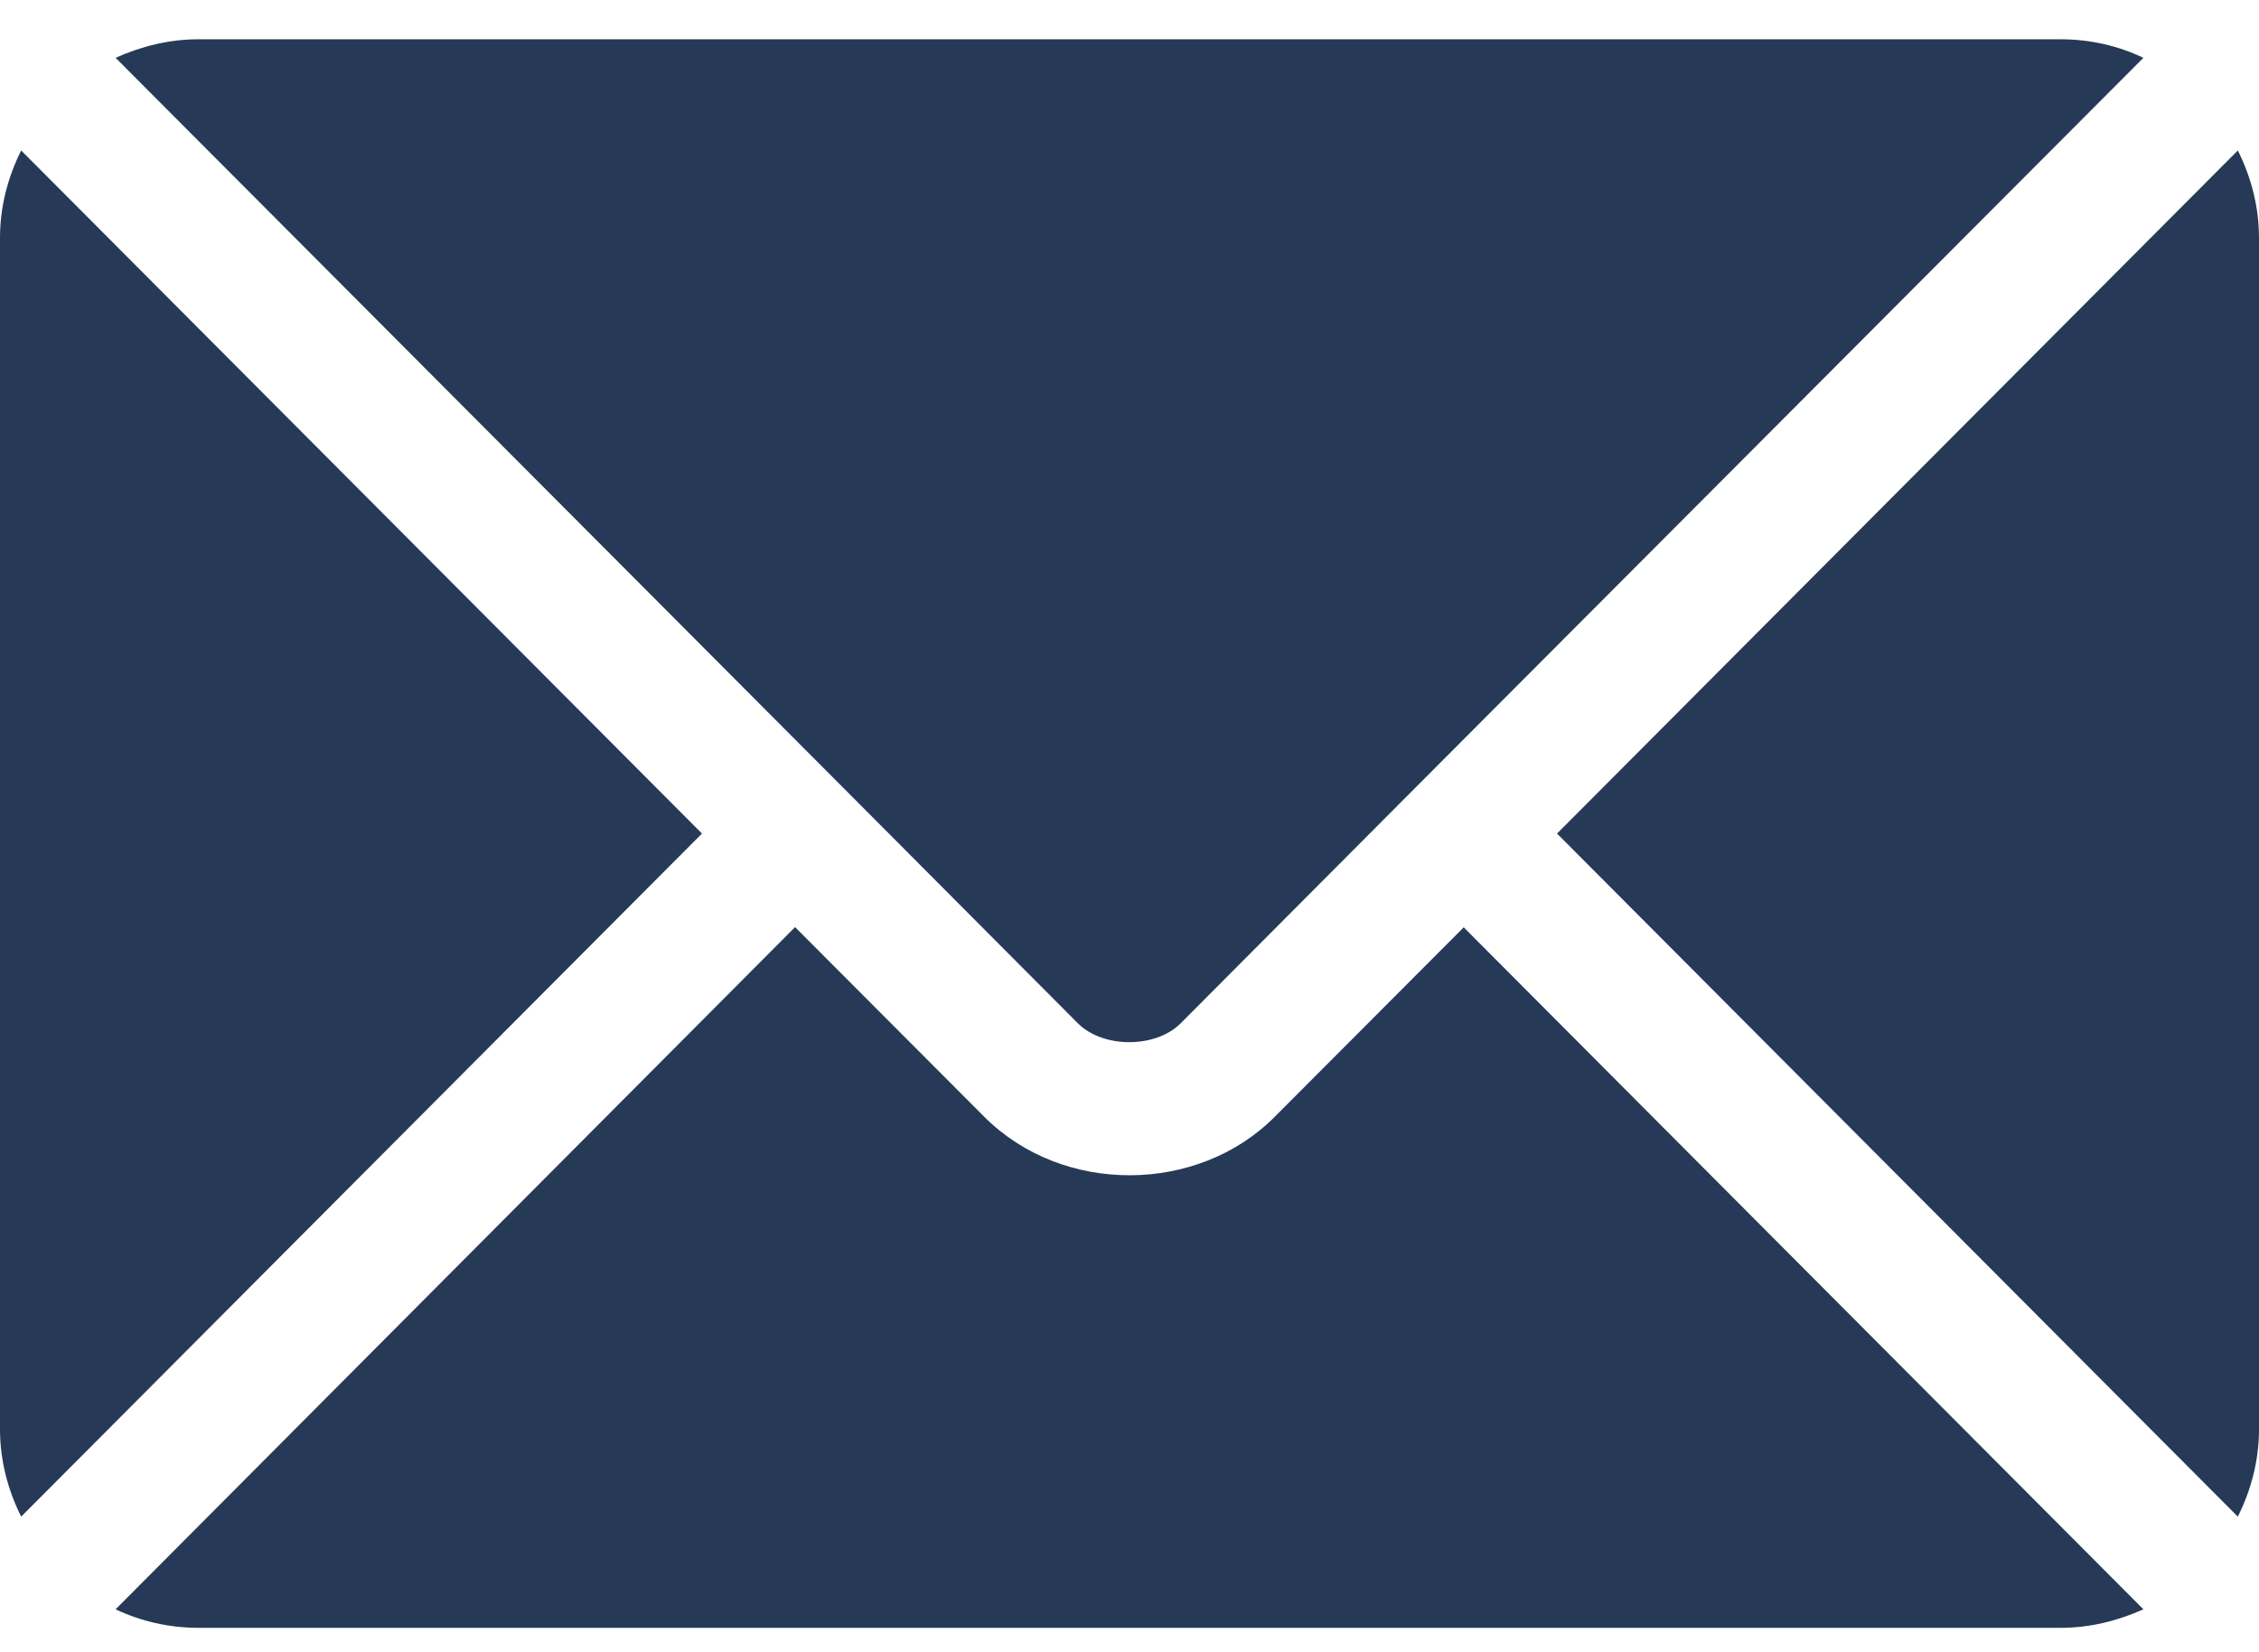
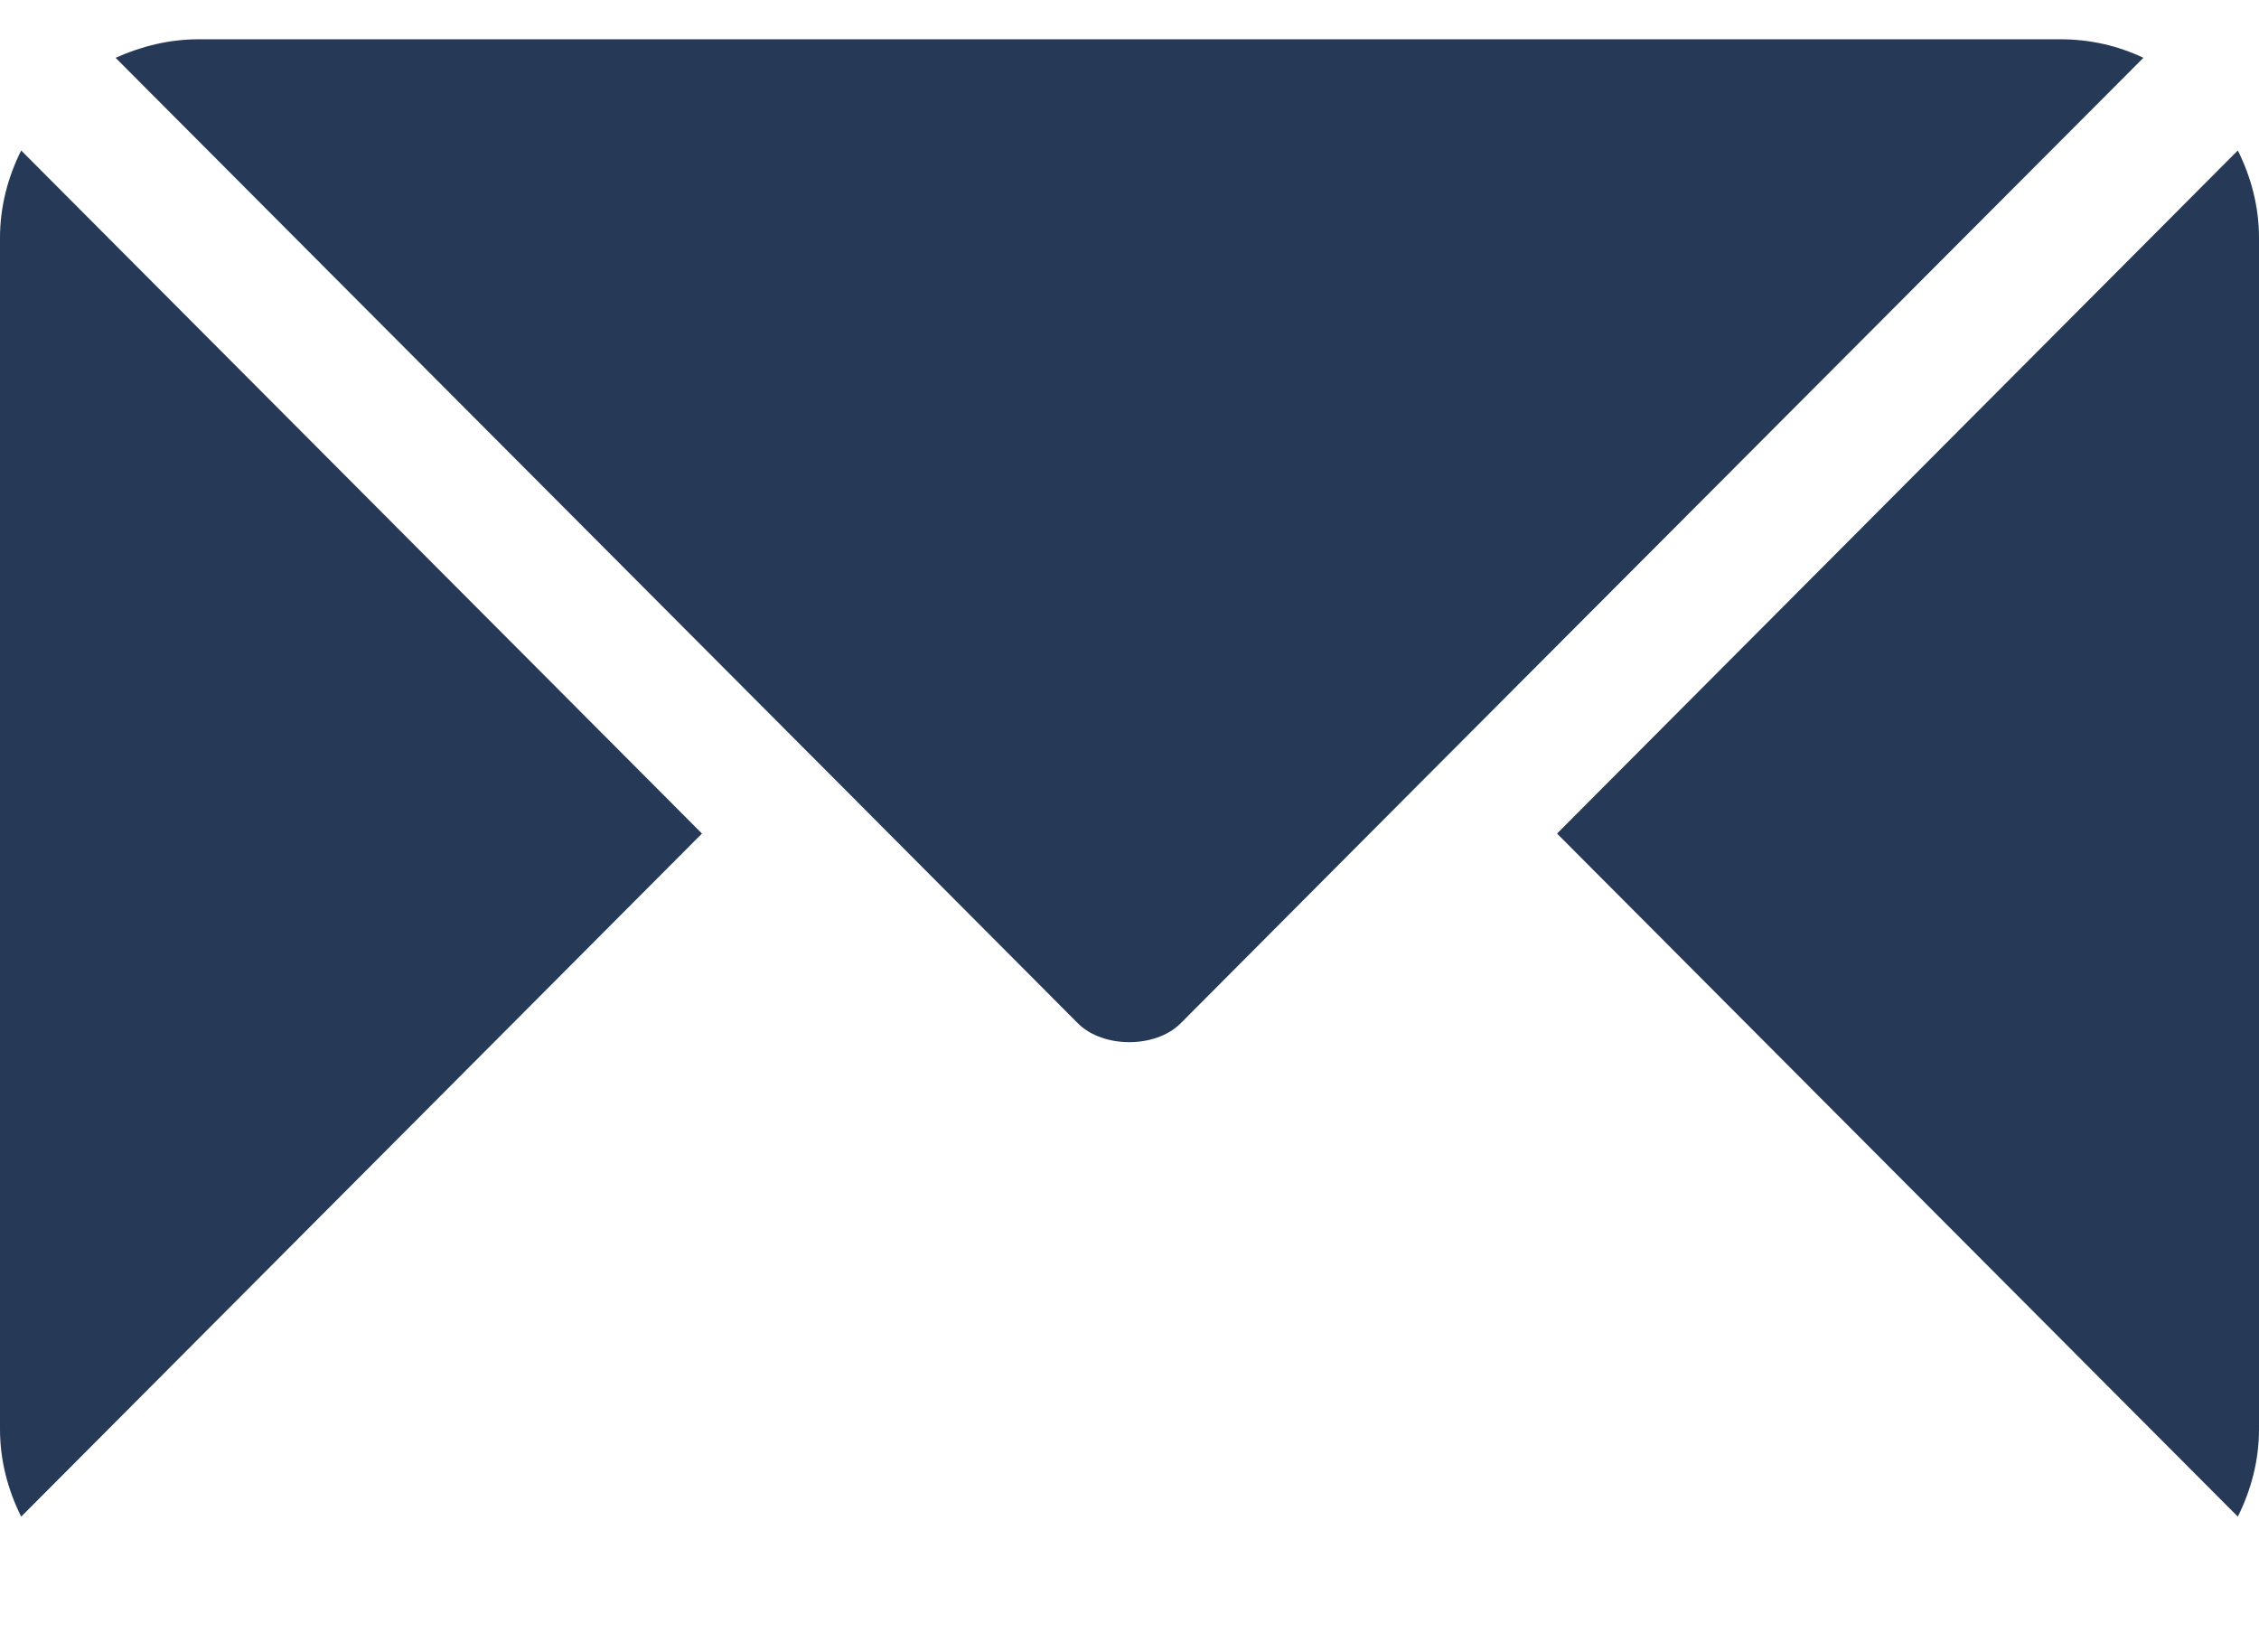
<svg xmlns="http://www.w3.org/2000/svg" id="Capa_1" version="1.1" viewBox="0 0 512 374.4">
  <defs>
    <style> .st0 { fill: #263a57; } </style>
  </defs>
-   <path class="st0" d="M331.8,210.1l-42.9,43c-17.4,17.5-48,17.8-65.8,0l-42.9-43L26.2,364.7c5.7,2.7,12.1,4.2,18.8,4.2h422c6.7,0,13-1.6,18.8-4.2l-154-154.5Z" />
  <path class="st0" d="M467,8.9H45c-6.7,0-13,1.6-18.8,4.2l164.6,165.1s0,0,0,0,0,0,0,0l53.5,53.7c5.7,5.7,17.6,5.7,23.3,0l53.5-53.7s0,0,0,0c0,0,0,0,0,0L485.8,13.1c-5.7-2.7-12-4.2-18.8-4.2Z" />
-   <path class="st0" d="M4.8,34.1C1.8,40.1,0,46.8,0,53.9v270c0,7.1,1.8,13.8,4.8,19.8l154.3-154.8L4.8,34.1Z" />
+   <path class="st0" d="M4.8,34.1C1.8,40.1,0,46.8,0,53.9v270c0,7.1,1.8,13.8,4.8,19.8l154.3-154.8L4.8,34.1" />
  <path class="st0" d="M507.2,34.1l-154.3,154.8,154.3,154.8c3-6,4.8-12.7,4.8-19.8V53.9c0-7.1-1.8-13.8-4.8-19.8Z" />
</svg>